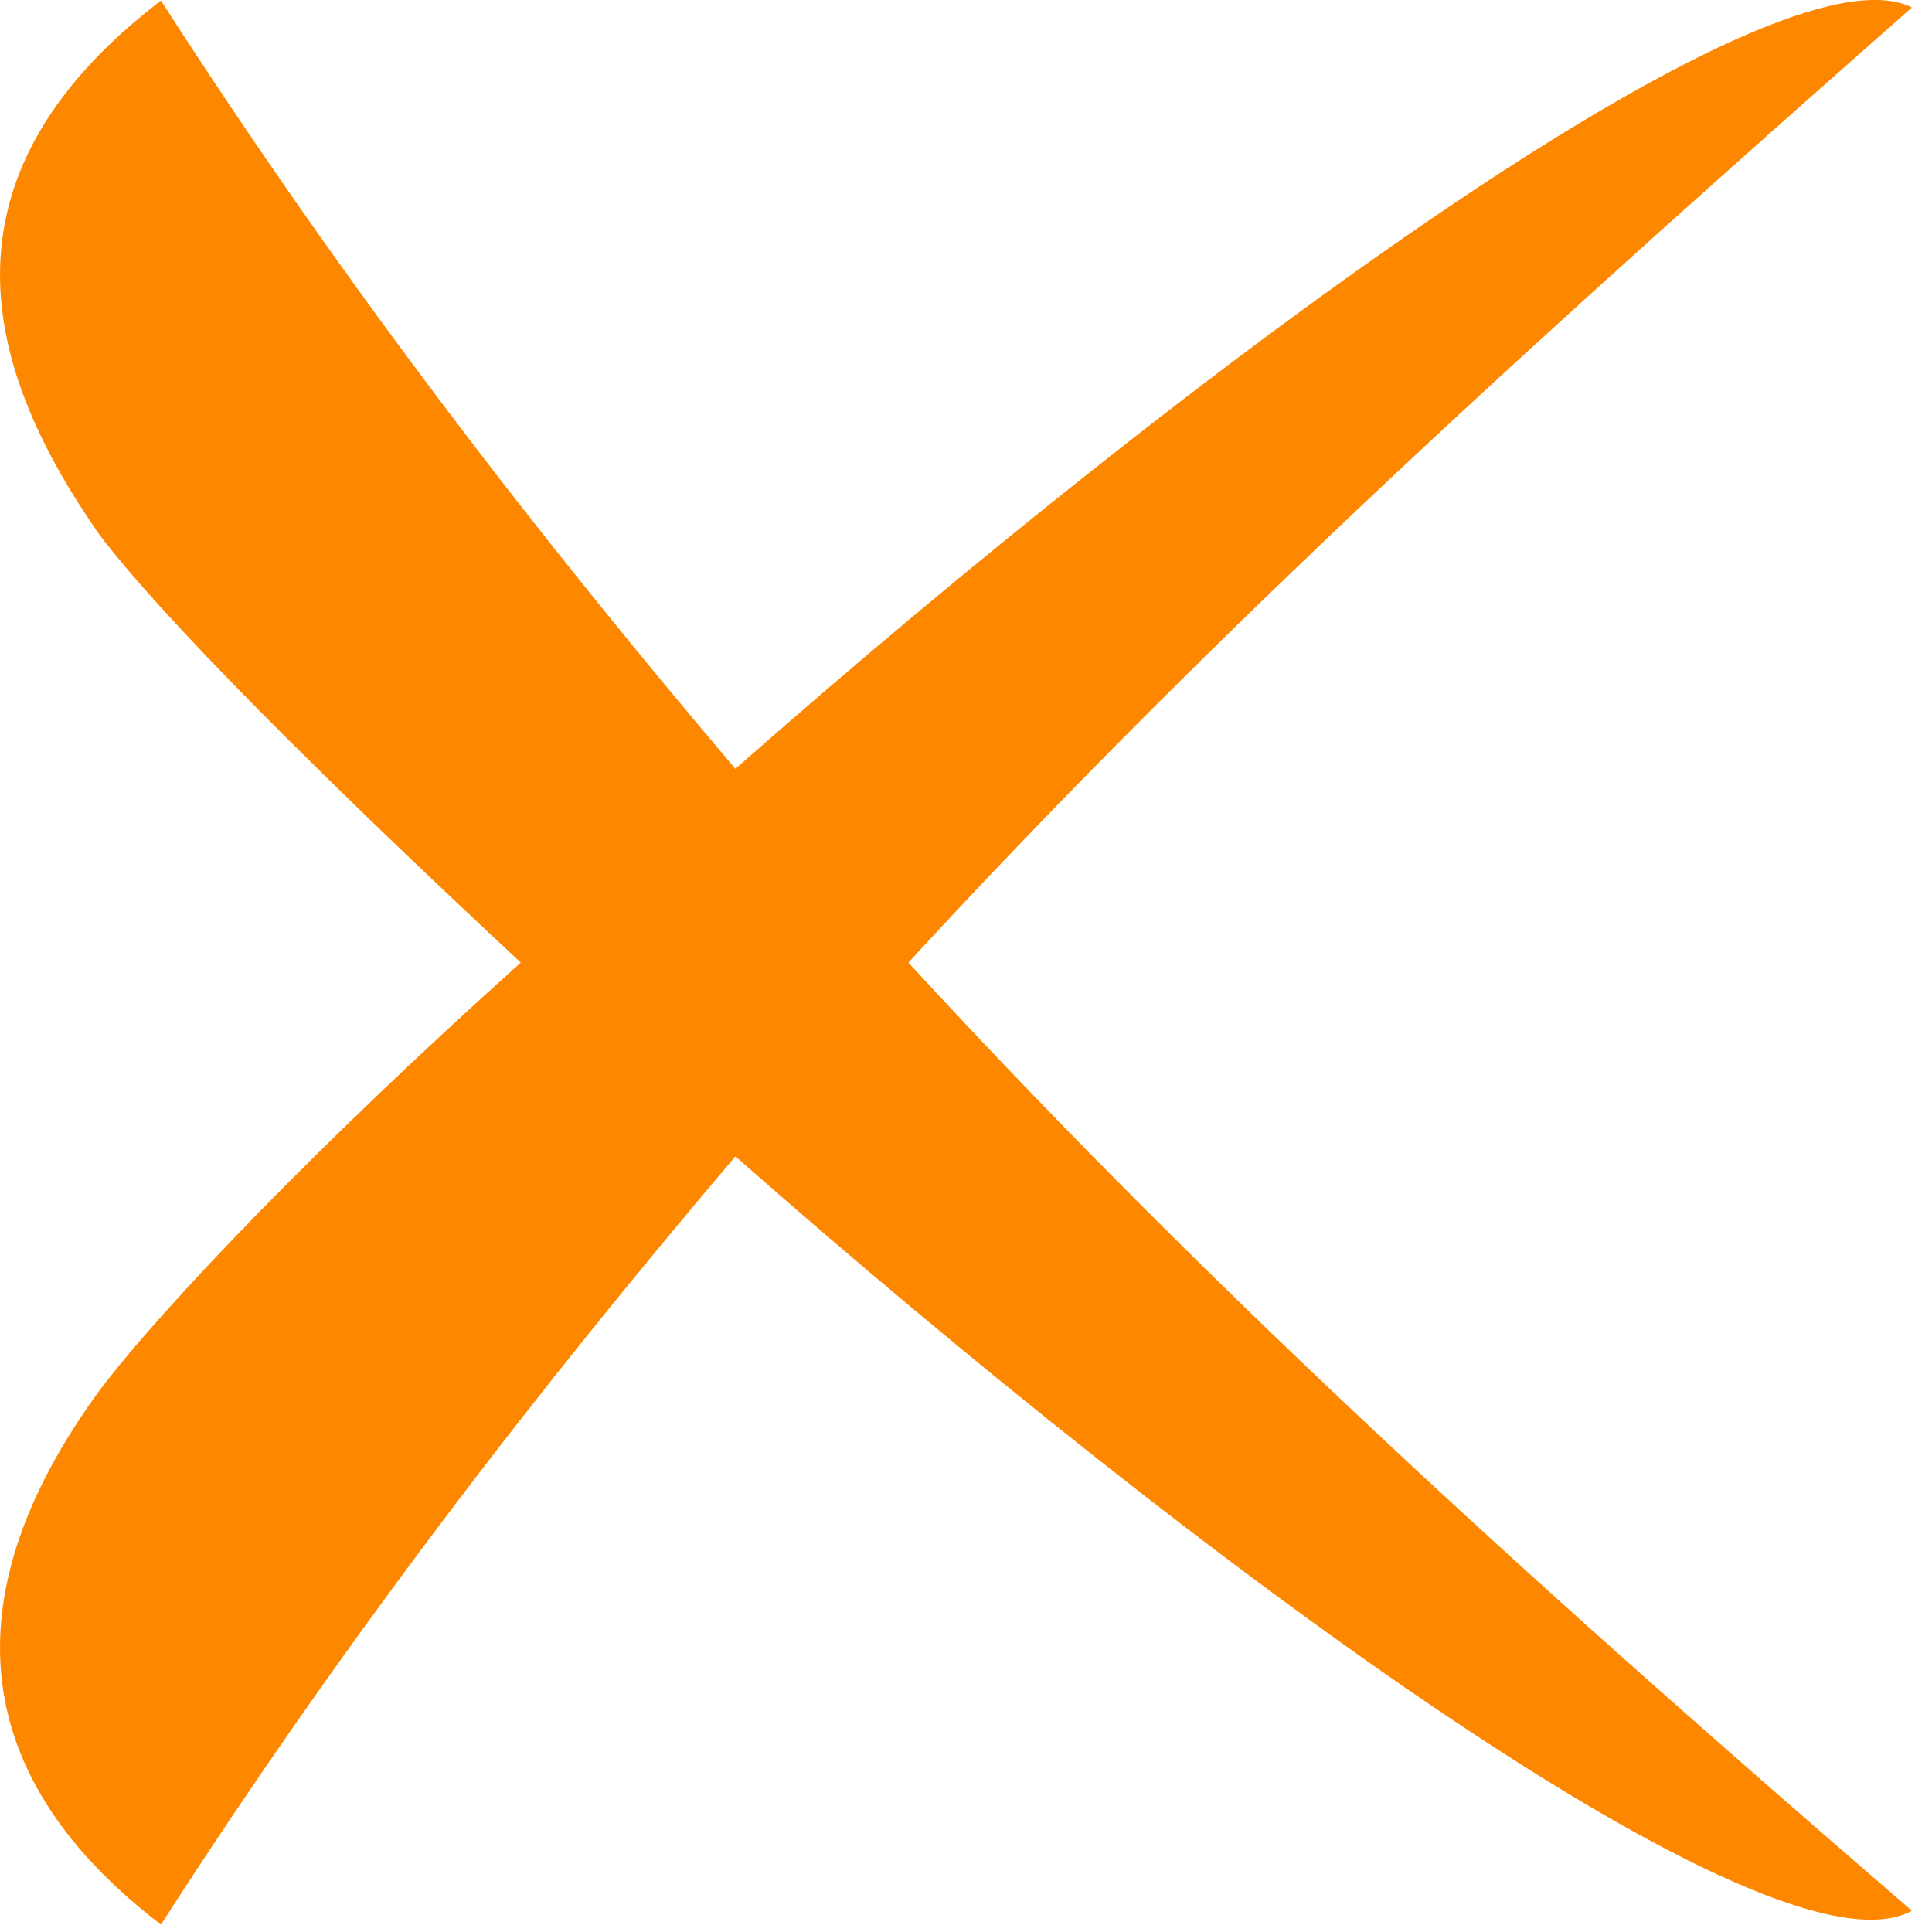
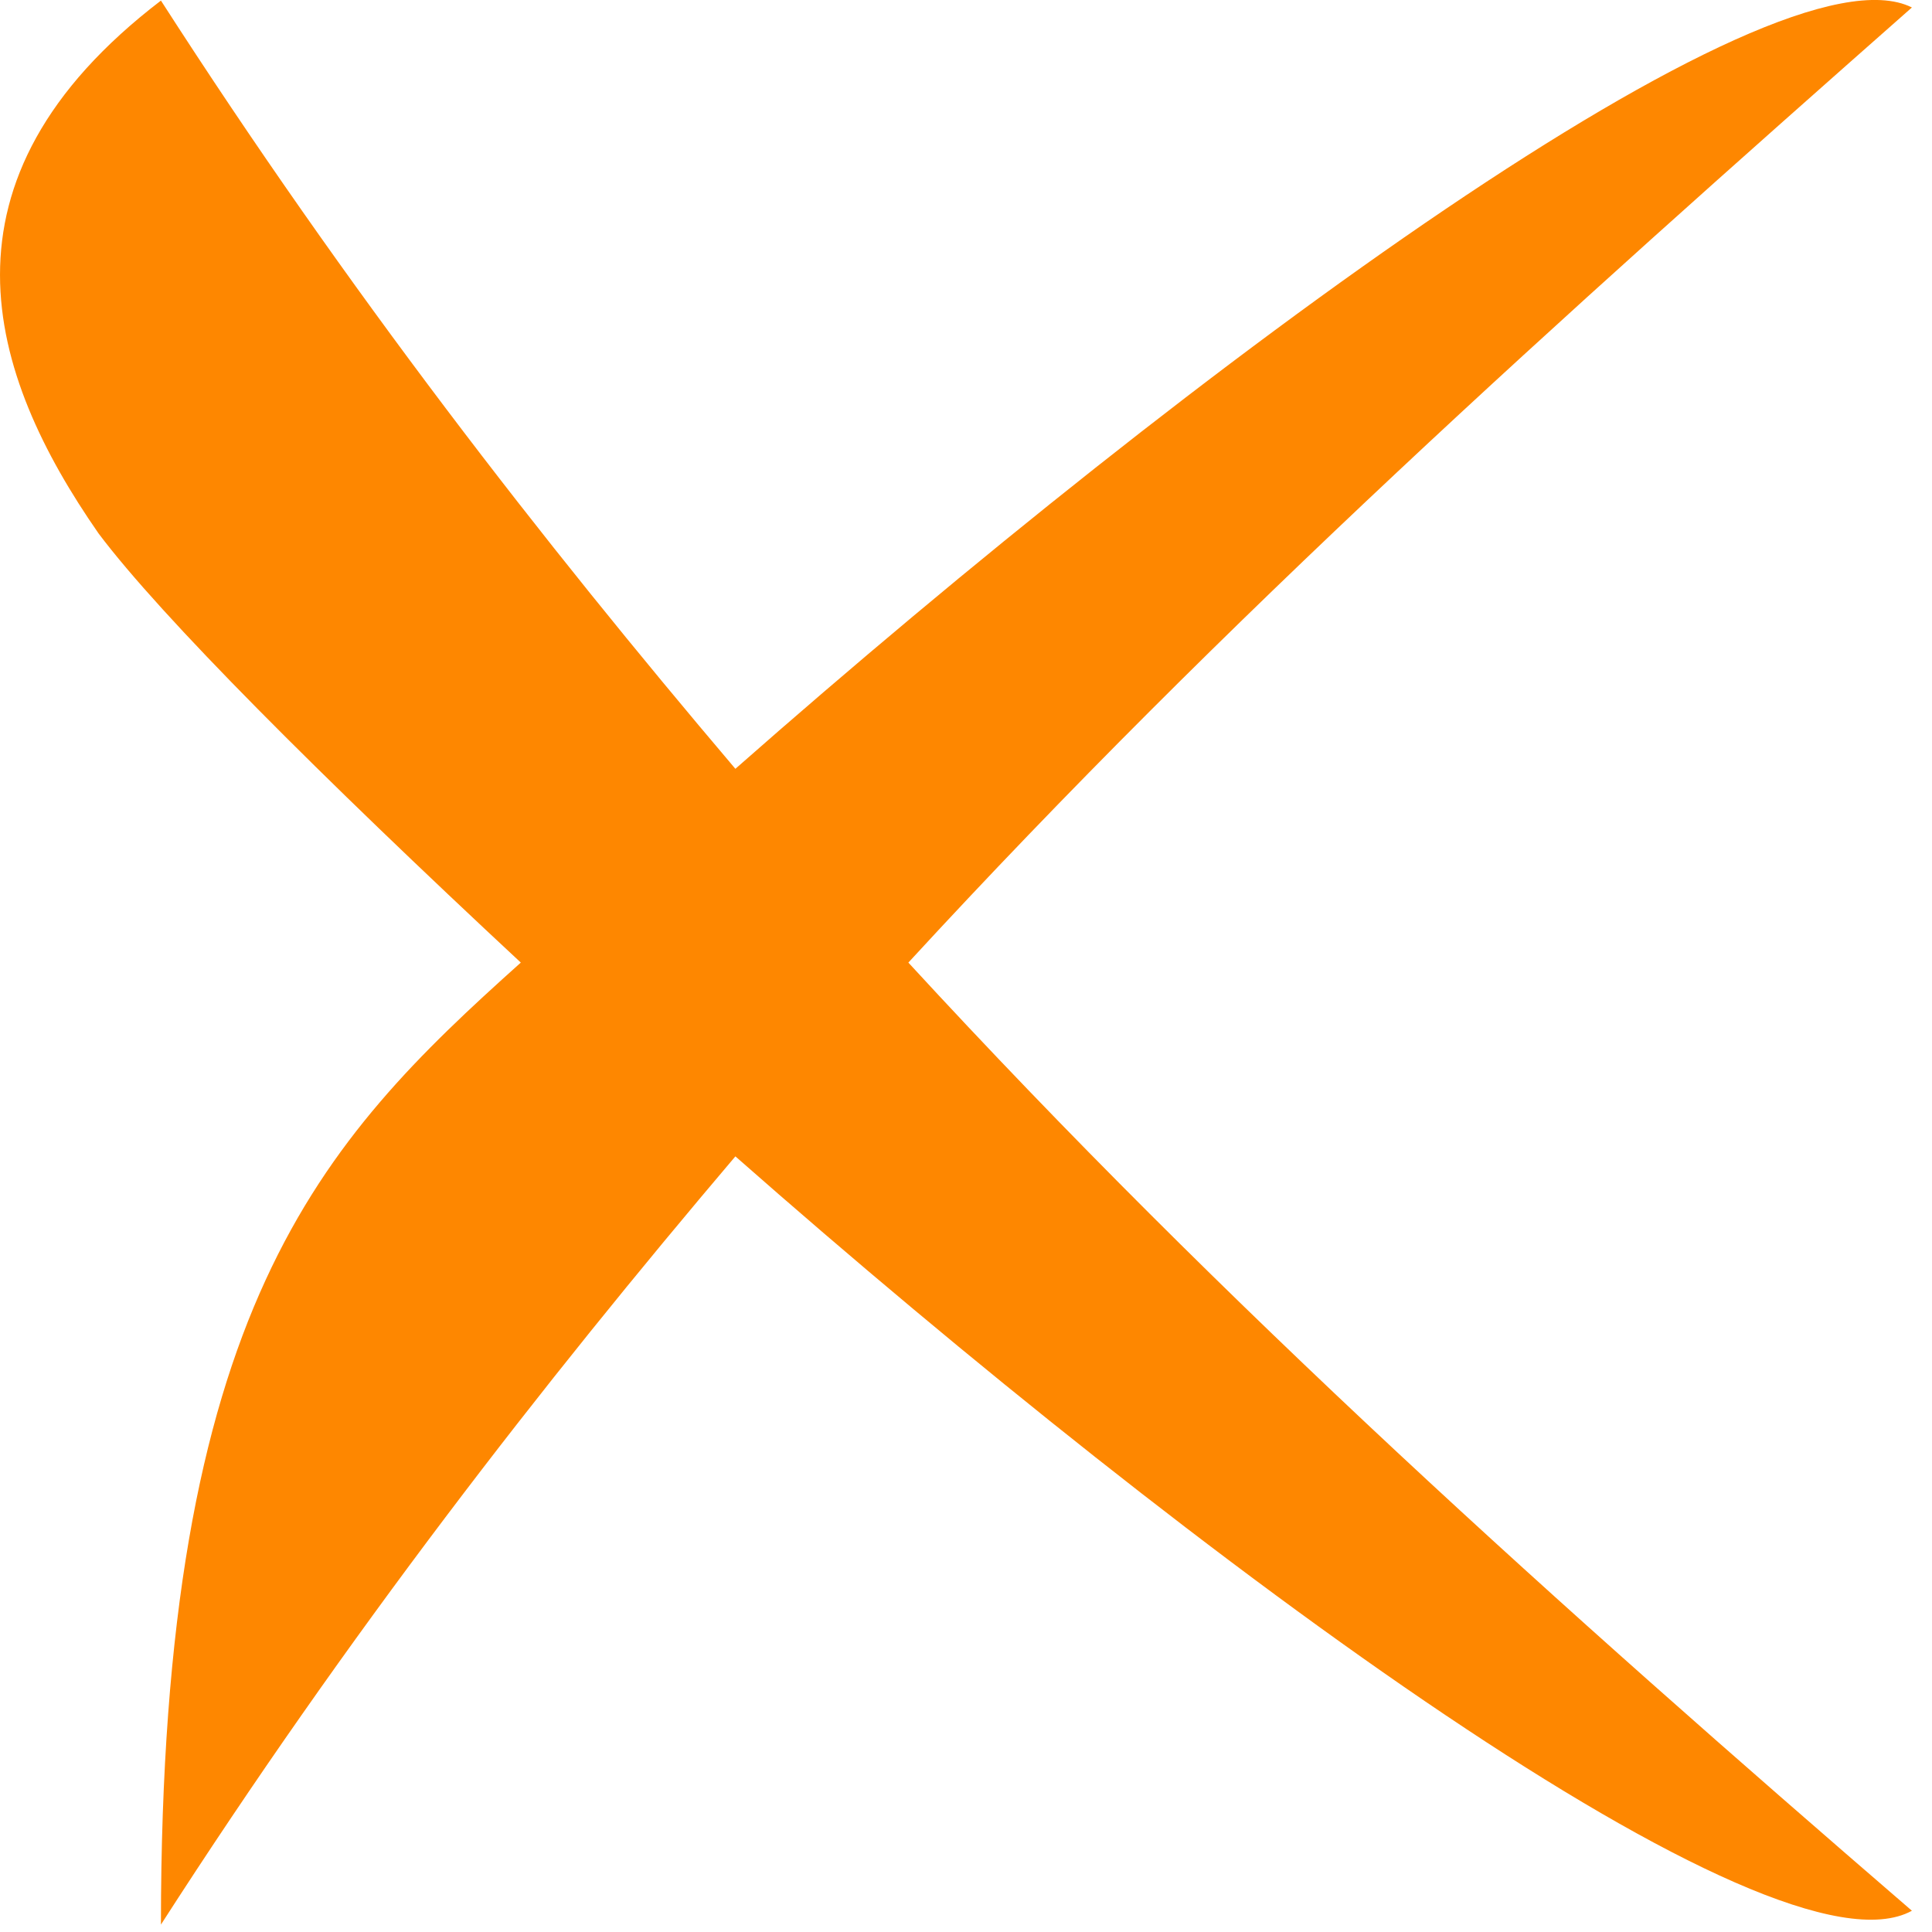
<svg xmlns="http://www.w3.org/2000/svg" width="30" height="30" viewBox="0 0 30 30" fill="none">
-   <path d="M29.688 0.116C24.208 4.953 19.049 9.574 14.105 14.947C19.049 20.32 24.207 24.941 29.688 29.67C27.539 30.852 18.619 24.296 11.419 17.956C8.41 21.502 5.401 25.371 2.499 29.885C-1.155 27.09 -0.188 23.974 1.531 21.61C2.499 20.32 4.97 17.741 8.087 14.947C4.97 12.045 2.499 9.573 1.531 8.284C-0.188 5.812 -1.155 2.803 2.499 0.009C5.4 4.522 8.409 8.391 11.419 11.938C18.619 5.597 27.539 -0.959 29.688 0.116Z" fill="#FE8700" />
+   <path d="M29.688 0.116C24.208 4.953 19.049 9.574 14.105 14.947C19.049 20.32 24.207 24.941 29.688 29.67C27.539 30.852 18.619 24.296 11.419 17.956C8.41 21.502 5.401 25.371 2.499 29.885C2.499 20.32 4.97 17.741 8.087 14.947C4.97 12.045 2.499 9.573 1.531 8.284C-0.188 5.812 -1.155 2.803 2.499 0.009C5.4 4.522 8.409 8.391 11.419 11.938C18.619 5.597 27.539 -0.959 29.688 0.116Z" fill="#FE8700" />
</svg>